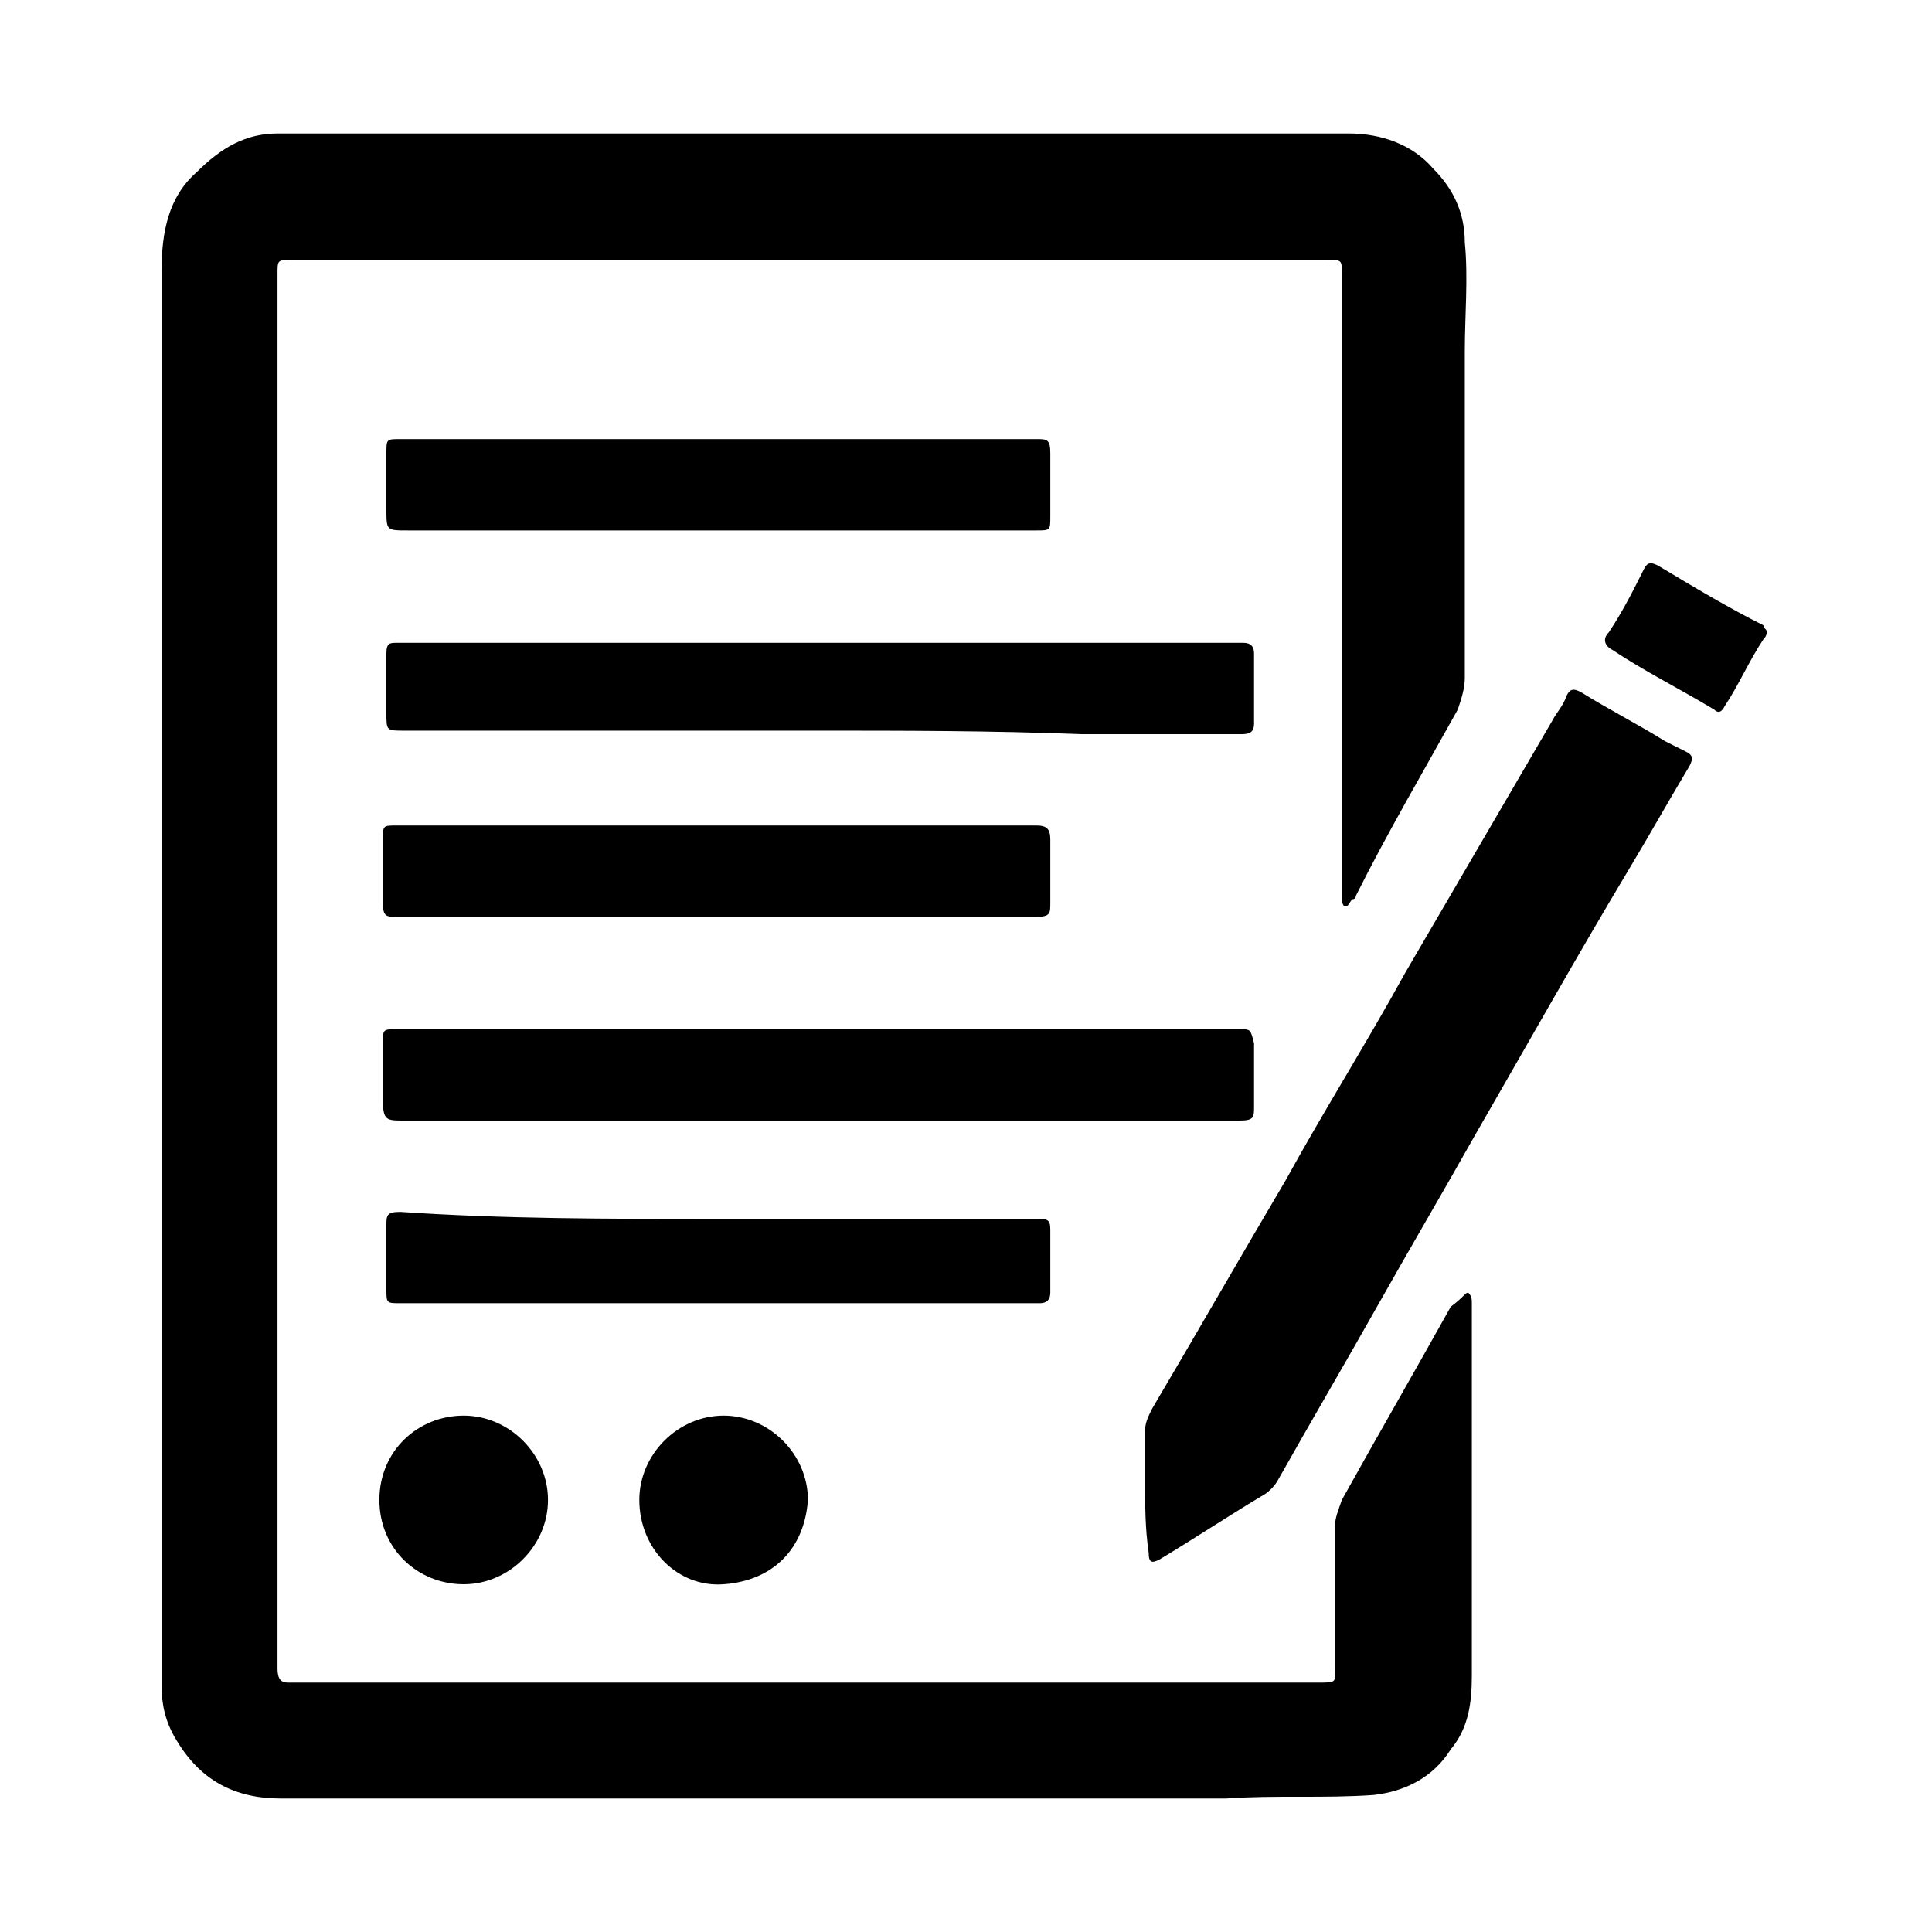
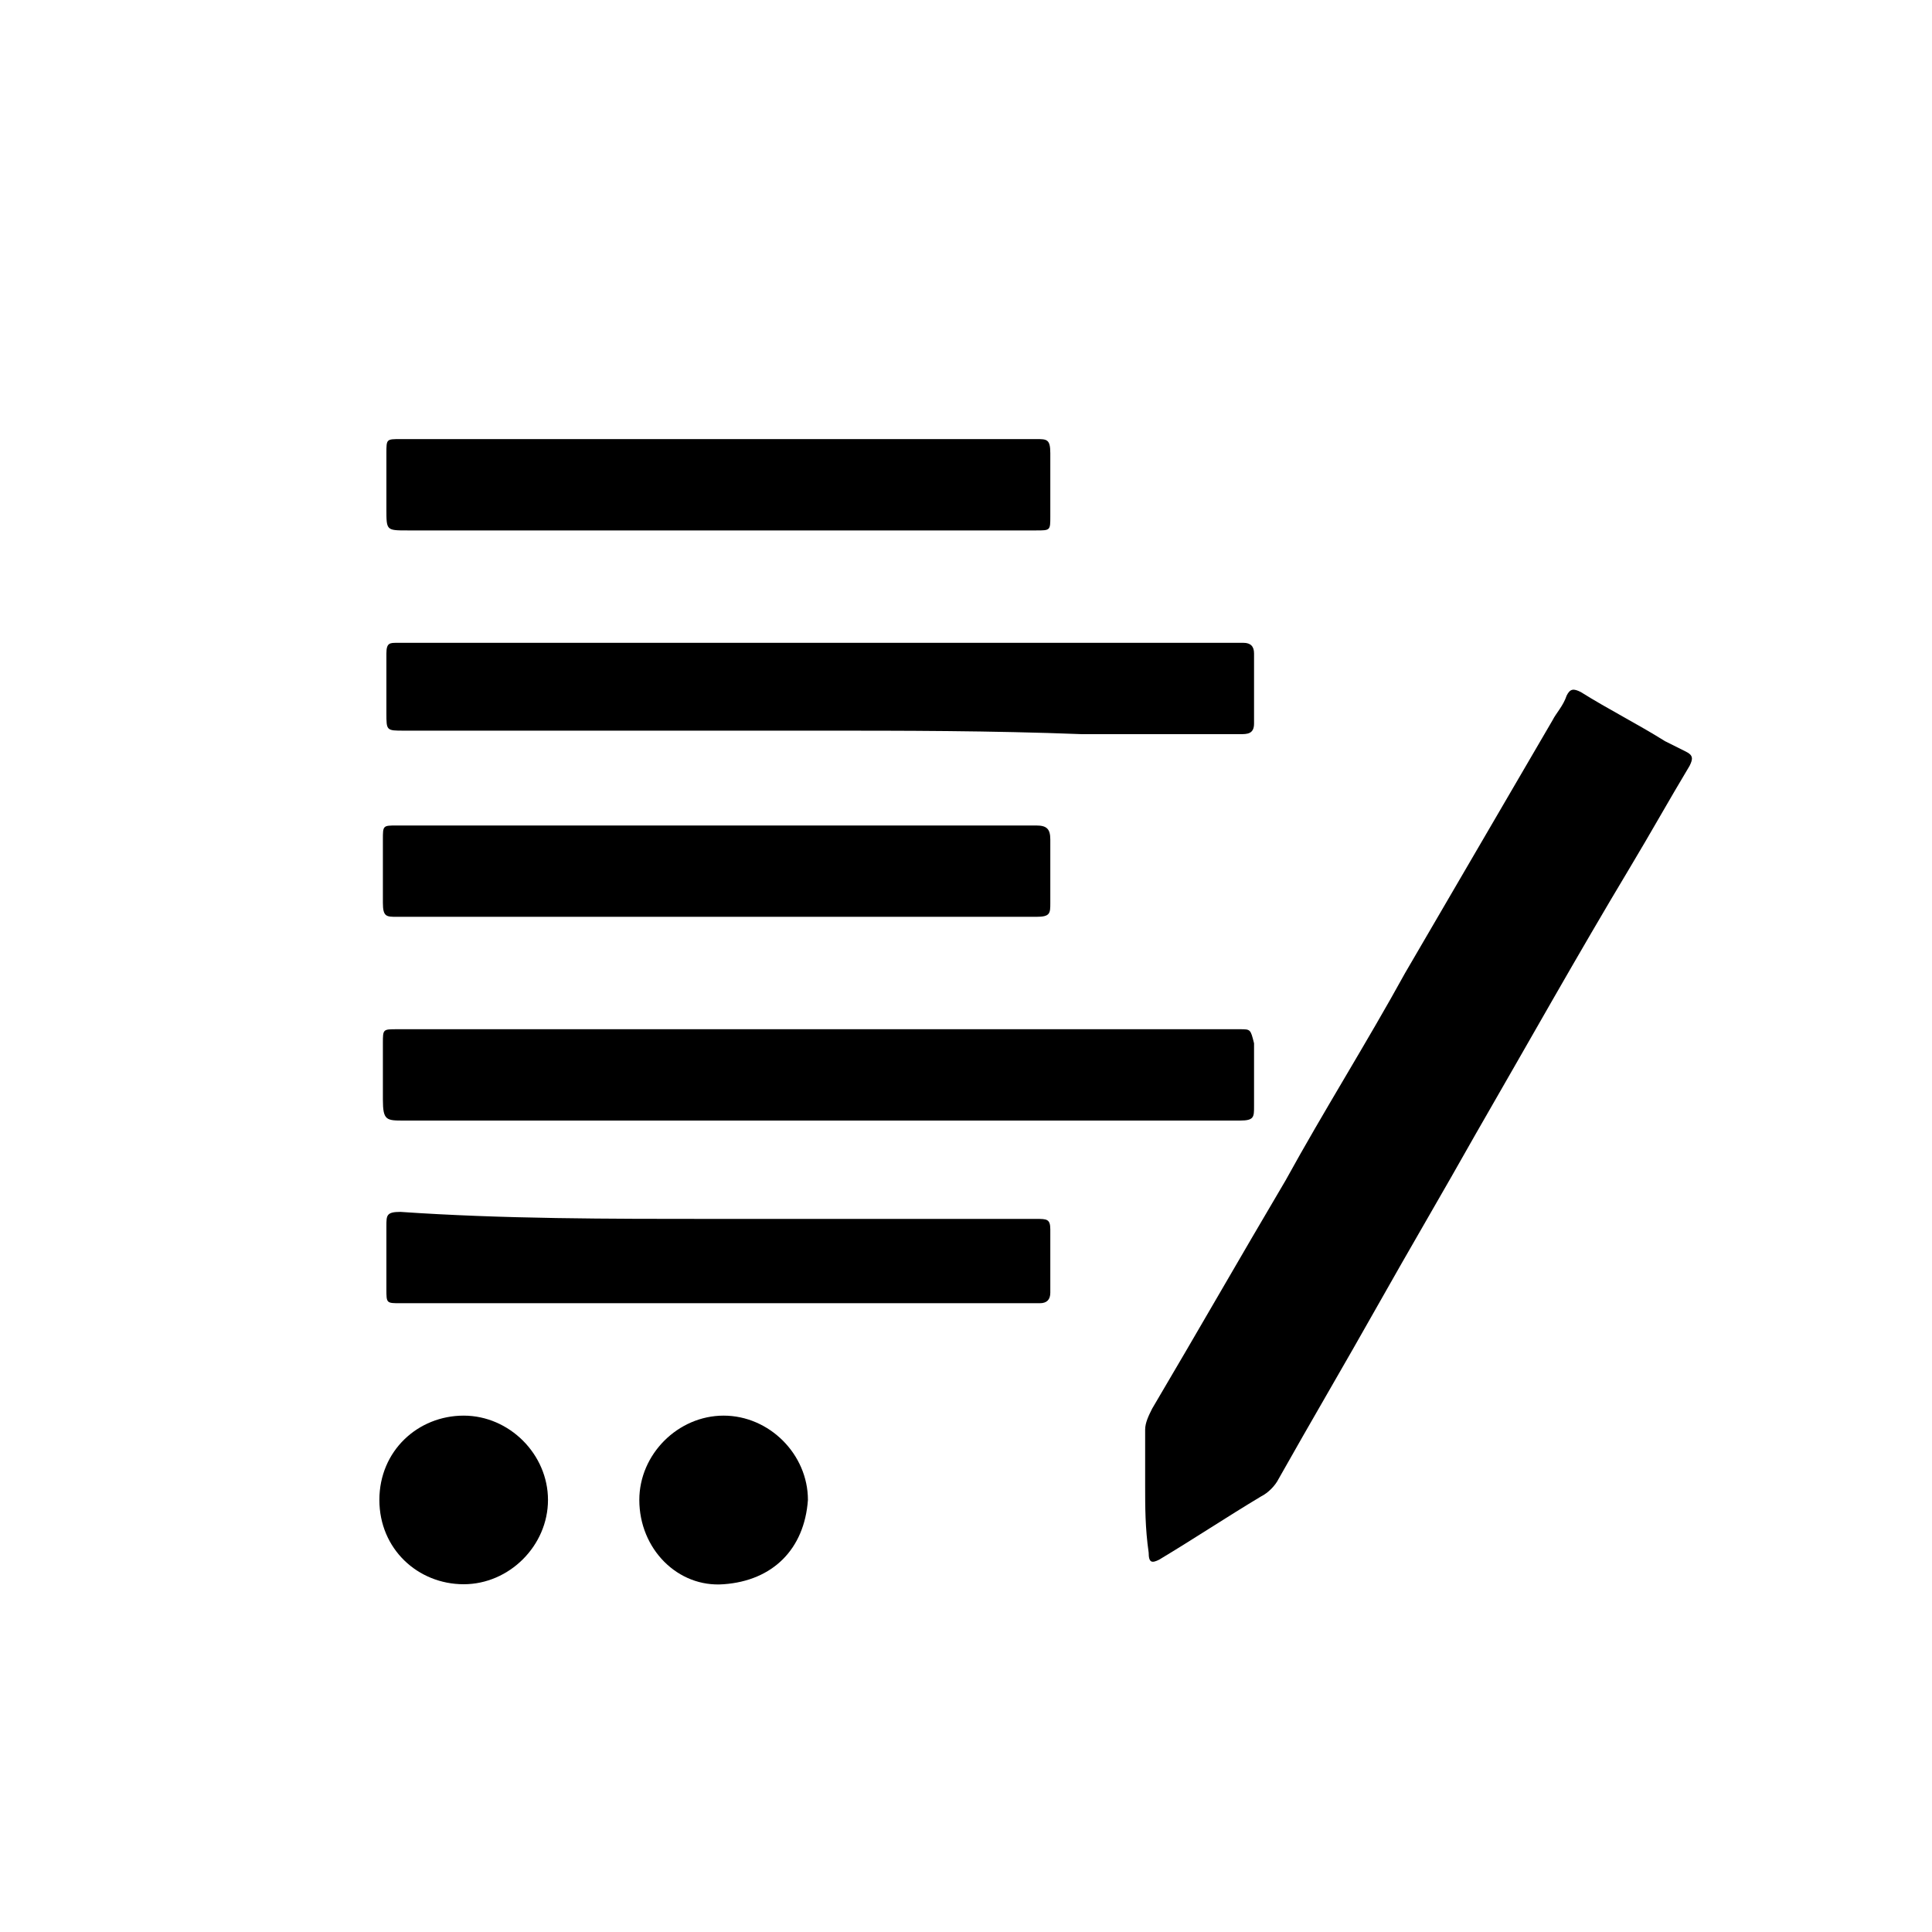
<svg xmlns="http://www.w3.org/2000/svg" version="1.1" id="Layer_1" x="0px" y="0px" viewBox="0 0 55 55" style="enable-background:new 0 0 55 55;" xml:space="preserve">
  <g>
-     <path d="M41.8,36.8c0.1,0.1,0.1,0.2,0.1,0.3c0,3.5,0,7,0,10.6c0,0.8-0.1,1.5-0.6,2.1c-0.5,0.8-1.3,1.2-2.2,1.3   c-1.4,0.1-2.8,0-4.2,0.1c-4,0-7.9,0-11.9,0c-3.9,0-7.8,0-11.8,0c-1.1,0-2.1,0-3.2,0c-1.3,0-2.3-0.5-3-1.7c-0.3-0.5-0.4-1-0.4-1.5   c0-3.1,0-6.1,0-9.2c0-4,0-7.9,0-11.9c0-3.9,0-7.8,0-11.7c0-2.5,0-5,0-7.5c0-1.1,0.2-2.1,1-2.8C6.3,4.2,7,3.8,7.9,3.8   c3.6,0,7.3,0,10.9,0c3.9,0,7.8,0,11.7,0c2.6,0,5.3,0,7.9,0c0.9,0,1.8,0.3,2.4,1c0.6,0.6,0.9,1.3,0.9,2.1c0.1,1,0,2.1,0,3.1   c0,3.1,0,6.2,0,9.3c0,0.3-0.1,0.6-0.2,0.9c-1,1.8-2,3.5-2.9,5.3c0,0,0,0.1-0.1,0.1c-0.1,0.1-0.1,0.2-0.2,0.2   c-0.1,0-0.1-0.2-0.1-0.3c0-2,0-4,0-6c0-3.2,0-6.4,0-9.6c0-0.7,0-1.4,0-2.1c0-0.4,0-0.4-0.4-0.4c-1.8,0-3.6,0-5.4,0   c-3.2,0-6.4,0-9.6,0s-6.4,0-9.6,0c-1.6,0-3.2,0-4.9,0c-0.4,0-0.4,0-0.4,0.4c0,2.5,0,5,0,7.5c0,3.2,0,6.5,0,9.7c0,3.2,0,6.4,0,9.6   c0,3.2,0,6.4,0,9.7c0,1.1,0,2.1,0,3.2c0,0.3,0.1,0.4,0.3,0.4c4.2,0,8.3,0,12.5,0c4.6,0,9.3,0,13.9,0c1,0,2,0,2.9,0   c0.6,0,0.5,0,0.5-0.5c0-1.3,0-2.6,0-3.9c0-0.3,0.1-0.5,0.2-0.8c1-1.8,2.1-3.7,3.1-5.5C41.7,36.9,41.7,36.8,41.8,36.8z" />
    <path d="M32.6,42.3c0-0.5,0-1.1,0-1.6c0-0.2,0.1-0.4,0.2-0.6c1.3-2.2,2.5-4.3,3.8-6.5c1.1-2,2.3-3.9,3.4-5.9   c1.4-2.4,2.8-4.8,4.2-7.2c0.1-0.2,0.3-0.4,0.4-0.7c0.1-0.2,0.2-0.2,0.4-0.1c0.8,0.5,1.6,0.9,2.4,1.4c0.2,0.1,0.4,0.2,0.6,0.3   c0.2,0.1,0.2,0.2,0.1,0.4c-0.6,1-1.1,1.9-1.7,2.9c-1.5,2.5-2.9,5-4.4,7.6c-0.9,1.6-1.9,3.3-2.8,4.9c-0.9,1.6-1.9,3.3-2.8,4.9   c-0.1,0.2-0.3,0.4-0.5,0.5c-1,0.6-1.9,1.2-2.9,1.8c-0.2,0.1-0.3,0.1-0.3-0.2C32.6,43.5,32.6,42.9,32.6,42.3   C32.6,42.3,32.6,42.3,32.6,42.3z" />
    <path d="M23.3,20.8c-3.9,0-7.9,0-11.8,0c-0.5,0-0.5,0-0.5-0.5c0-0.6,0-1.1,0-1.7c0-0.3,0.1-0.3,0.3-0.3c3.5,0,7,0,10.5,0   c4.2,0,8.4,0,12.7,0c0.3,0,0.6,0,0.9,0c0.2,0,0.3,0.1,0.3,0.3c0,0.7,0,1.3,0,2c0,0.3-0.2,0.3-0.4,0.3c-1.5,0-3,0-4.5,0   C28.2,20.8,25.7,20.8,23.3,20.8z" />
    <path d="M23.3,31.9c-3.9,0-7.8,0-11.8,0c-0.5,0-0.6,0-0.6-0.6c0-0.5,0-1.1,0-1.6c0-0.4,0-0.4,0.4-0.4c1.8,0,3.5,0,5.3,0   c3.2,0,6.4,0,9.7,0c3,0,6,0,9,0c0.3,0,0.3,0,0.4,0.4c0,0.6,0,1.2,0,1.8c0,0.3,0,0.4-0.4,0.4c-2.3,0-4.5,0-6.8,0   C26.7,31.9,25,31.9,23.3,31.9C23.3,31.9,23.3,31.9,23.3,31.9z" />
    <path d="M20.4,26.1c-3,0-6,0-9.1,0c-0.3,0-0.4,0-0.4-0.4c0-0.6,0-1.2,0-1.8c0-0.4,0-0.4,0.4-0.4c1.8,0,3.5,0,5.3,0   c3.2,0,6.4,0,9.7,0c1.1,0,2.2,0,3.2,0c0.3,0,0.4,0.1,0.4,0.4c0,0.6,0,1.2,0,1.8c0,0.3,0,0.4-0.4,0.4C26.4,26.1,23.4,26.1,20.4,26.1   C20.4,26.1,20.4,26.1,20.4,26.1z" />
    <path d="M20.4,34.7c3,0,6.1,0,9.1,0c0.3,0,0.4,0,0.4,0.3c0,0.6,0,1.2,0,1.8c0,0.2-0.1,0.3-0.3,0.3c-4.3,0-8.7,0-13,0   c-1.7,0-3.4,0-5.2,0c-0.4,0-0.4,0-0.4-0.4c0-0.6,0-1.2,0-1.8c0-0.3,0-0.4,0.4-0.4C14.3,34.7,17.3,34.7,20.4,34.7   C20.4,34.7,20.4,34.7,20.4,34.7z" />
-     <path d="M20.4,12.5c2.9,0,5.9,0,8.8,0c0.1,0,0.2,0,0.3,0c0.3,0,0.4,0,0.4,0.4c0,0.6,0,1.2,0,1.8c0,0.4,0,0.4-0.4,0.4   c-2.4,0-4.9,0-7.3,0c-3.5,0-7.1,0-10.6,0c-0.6,0-0.6,0-0.6-0.6c0-0.5,0-1,0-1.6c0-0.4,0-0.4,0.4-0.4c1.8,0,3.5,0,5.3,0   C17.8,12.5,19.1,12.5,20.4,12.5C20.4,12.5,20.4,12.5,20.4,12.5z" />
+     <path d="M20.4,12.5c2.9,0,5.9,0,8.8,0c0.1,0,0.2,0,0.3,0c0.3,0,0.4,0,0.4,0.4c0,0.6,0,1.2,0,1.8c0,0.4,0,0.4-0.4,0.4   c-2.4,0-4.9,0-7.3,0c-3.5,0-7.1,0-10.6,0c-0.6,0-0.6,0-0.6-0.6c0-0.5,0-1,0-1.6c0-0.4,0-0.4,0.4-0.4c1.8,0,3.5,0,5.3,0   C17.8,12.5,19.1,12.5,20.4,12.5C20.4,12.5,20.4,12.5,20.4,12.5" />
    <path d="M13.2,45.1c-1.3,0-2.4-1-2.4-2.4c0-1.4,1.1-2.4,2.4-2.4c1.3,0,2.4,1.1,2.4,2.4C15.6,44,14.5,45.1,13.2,45.1z" />
    <path d="M18.2,42.7c0-1.3,1.1-2.4,2.4-2.4c1.3,0,2.4,1.1,2.4,2.4c-0.1,1.4-1,2.3-2.4,2.4C19.3,45.2,18.2,44.1,18.2,42.7z" />
-     <path d="M50.3,18c0,0,0,0.1-0.1,0.2c-0.4,0.6-0.7,1.3-1.1,1.9c-0.1,0.2-0.2,0.2-0.3,0.1c-1-0.6-2-1.1-2.9-1.7   c-0.2-0.1-0.3-0.3-0.1-0.5c0.4-0.6,0.7-1.2,1-1.8c0.1-0.2,0.2-0.2,0.4-0.1c1,0.6,2,1.2,3,1.7C50.2,17.9,50.3,17.9,50.3,18z" />
  </g>
</svg>